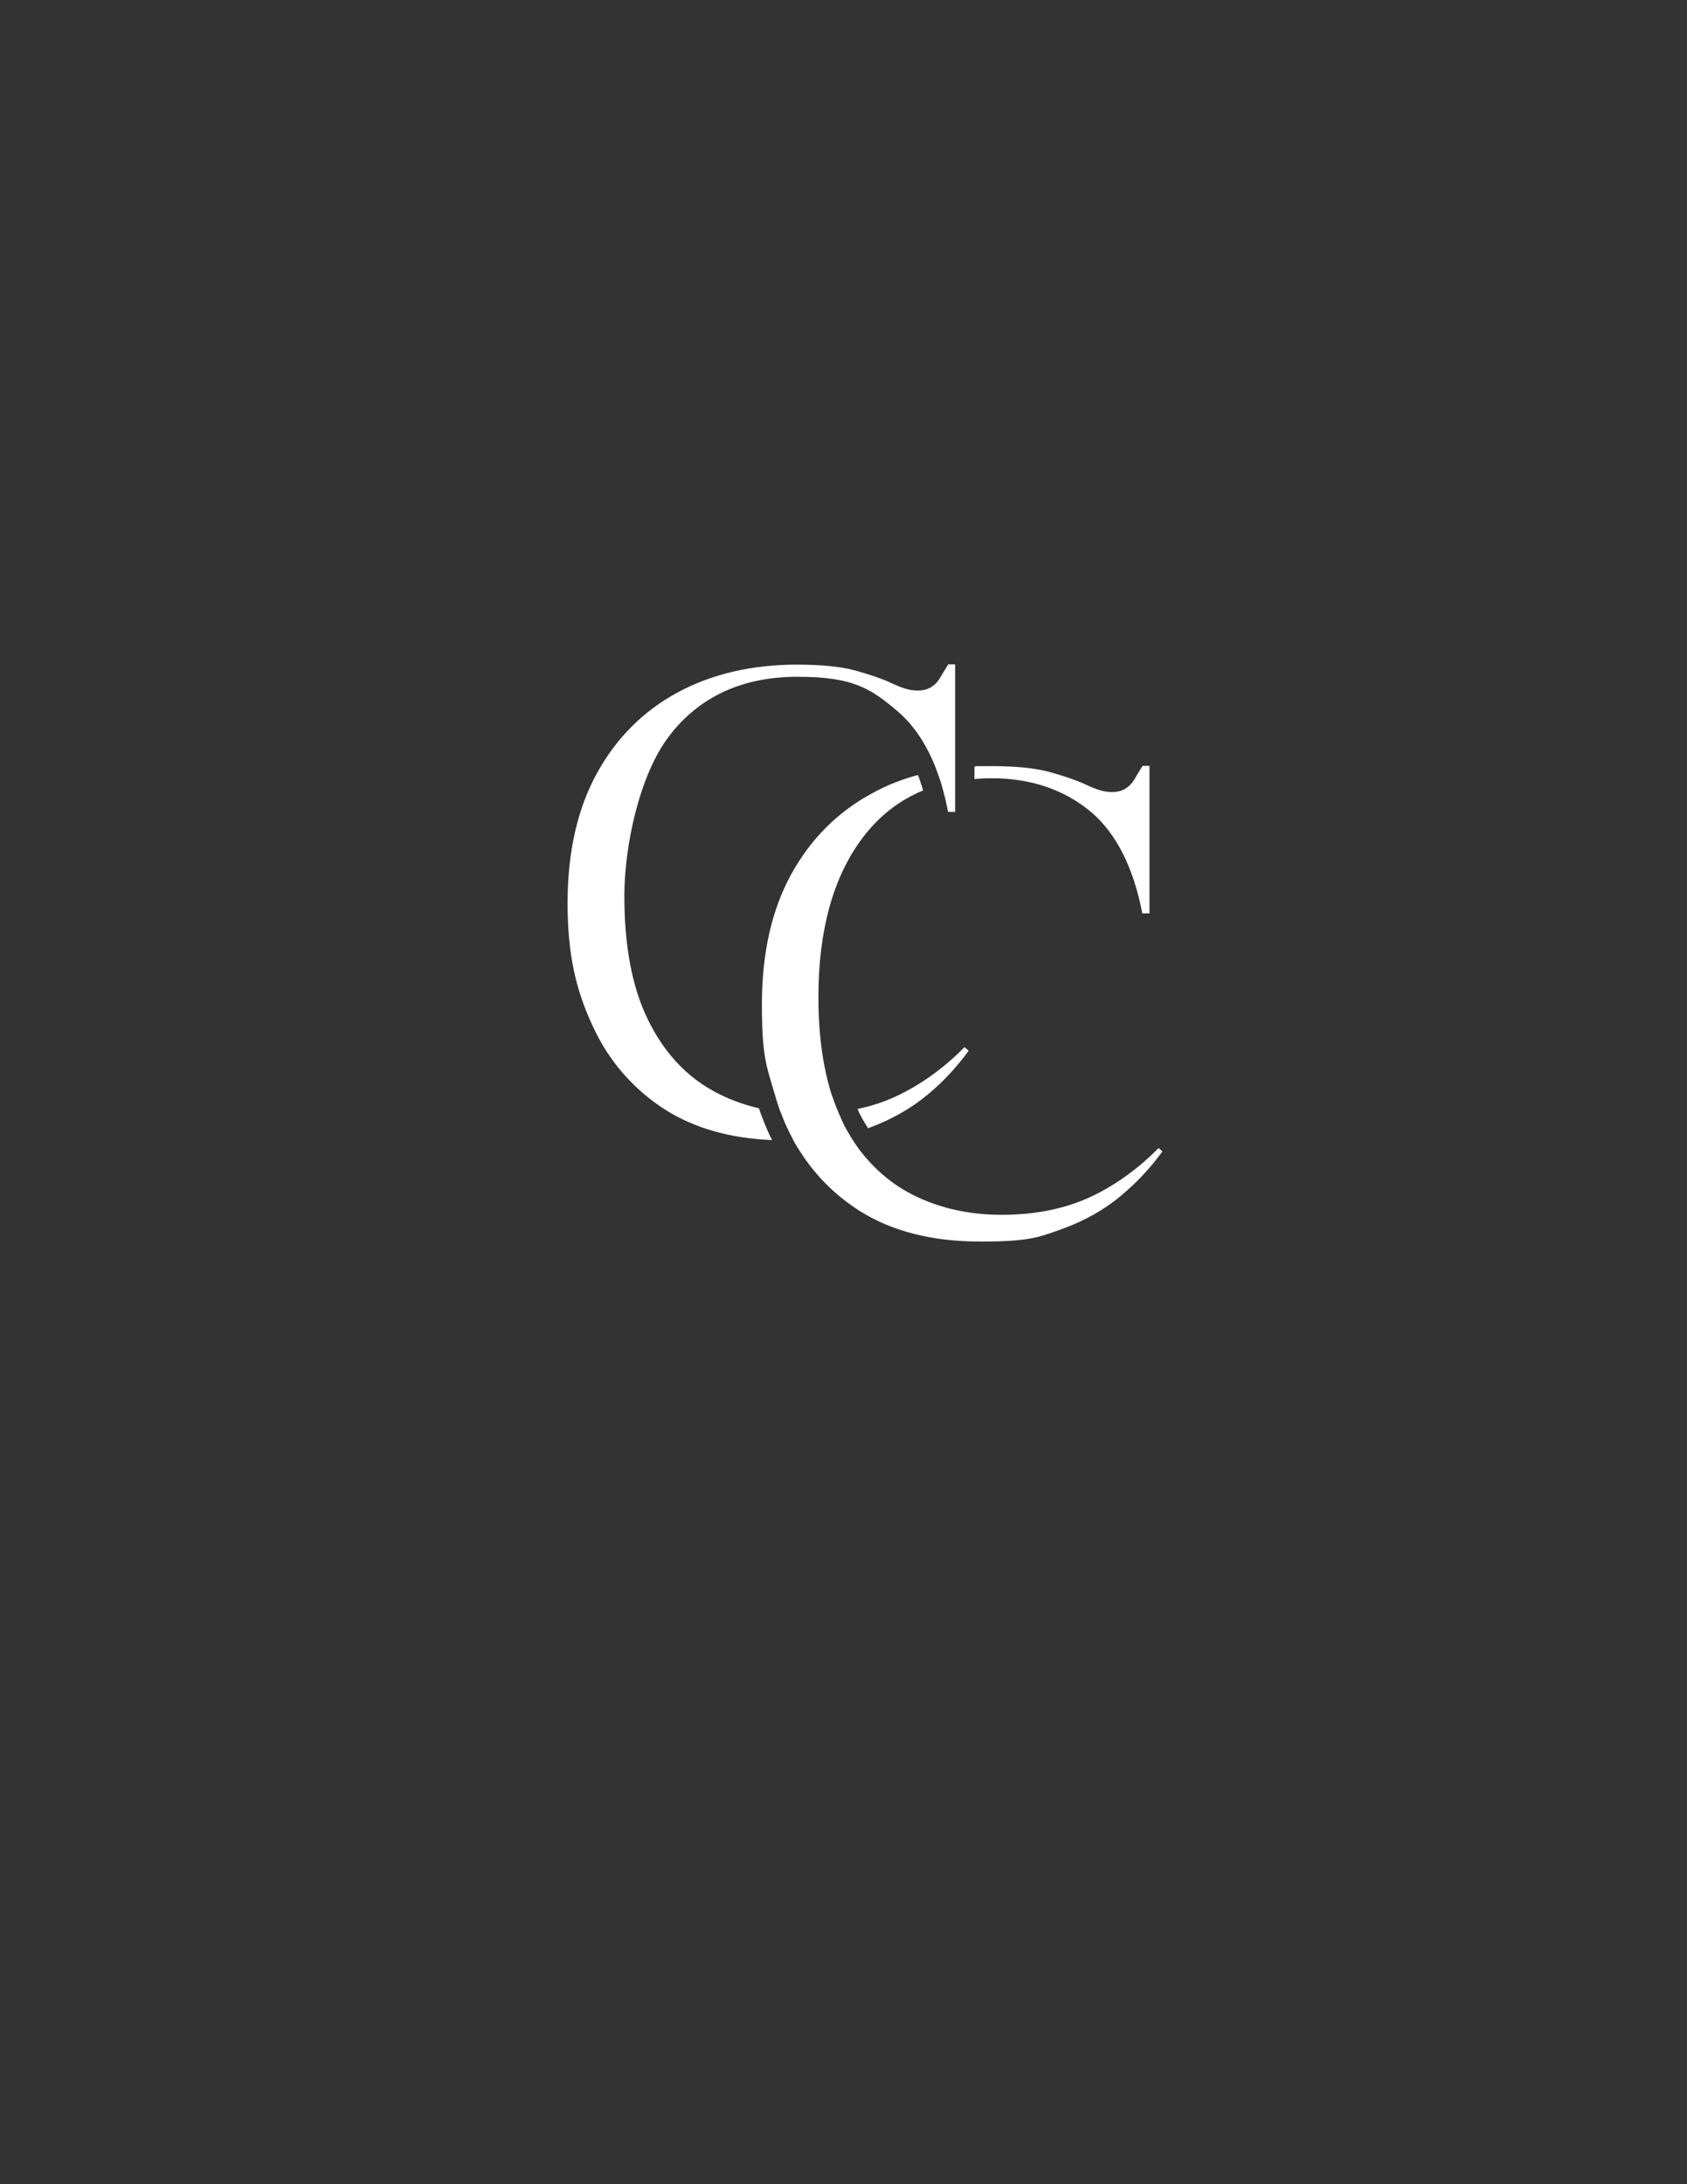
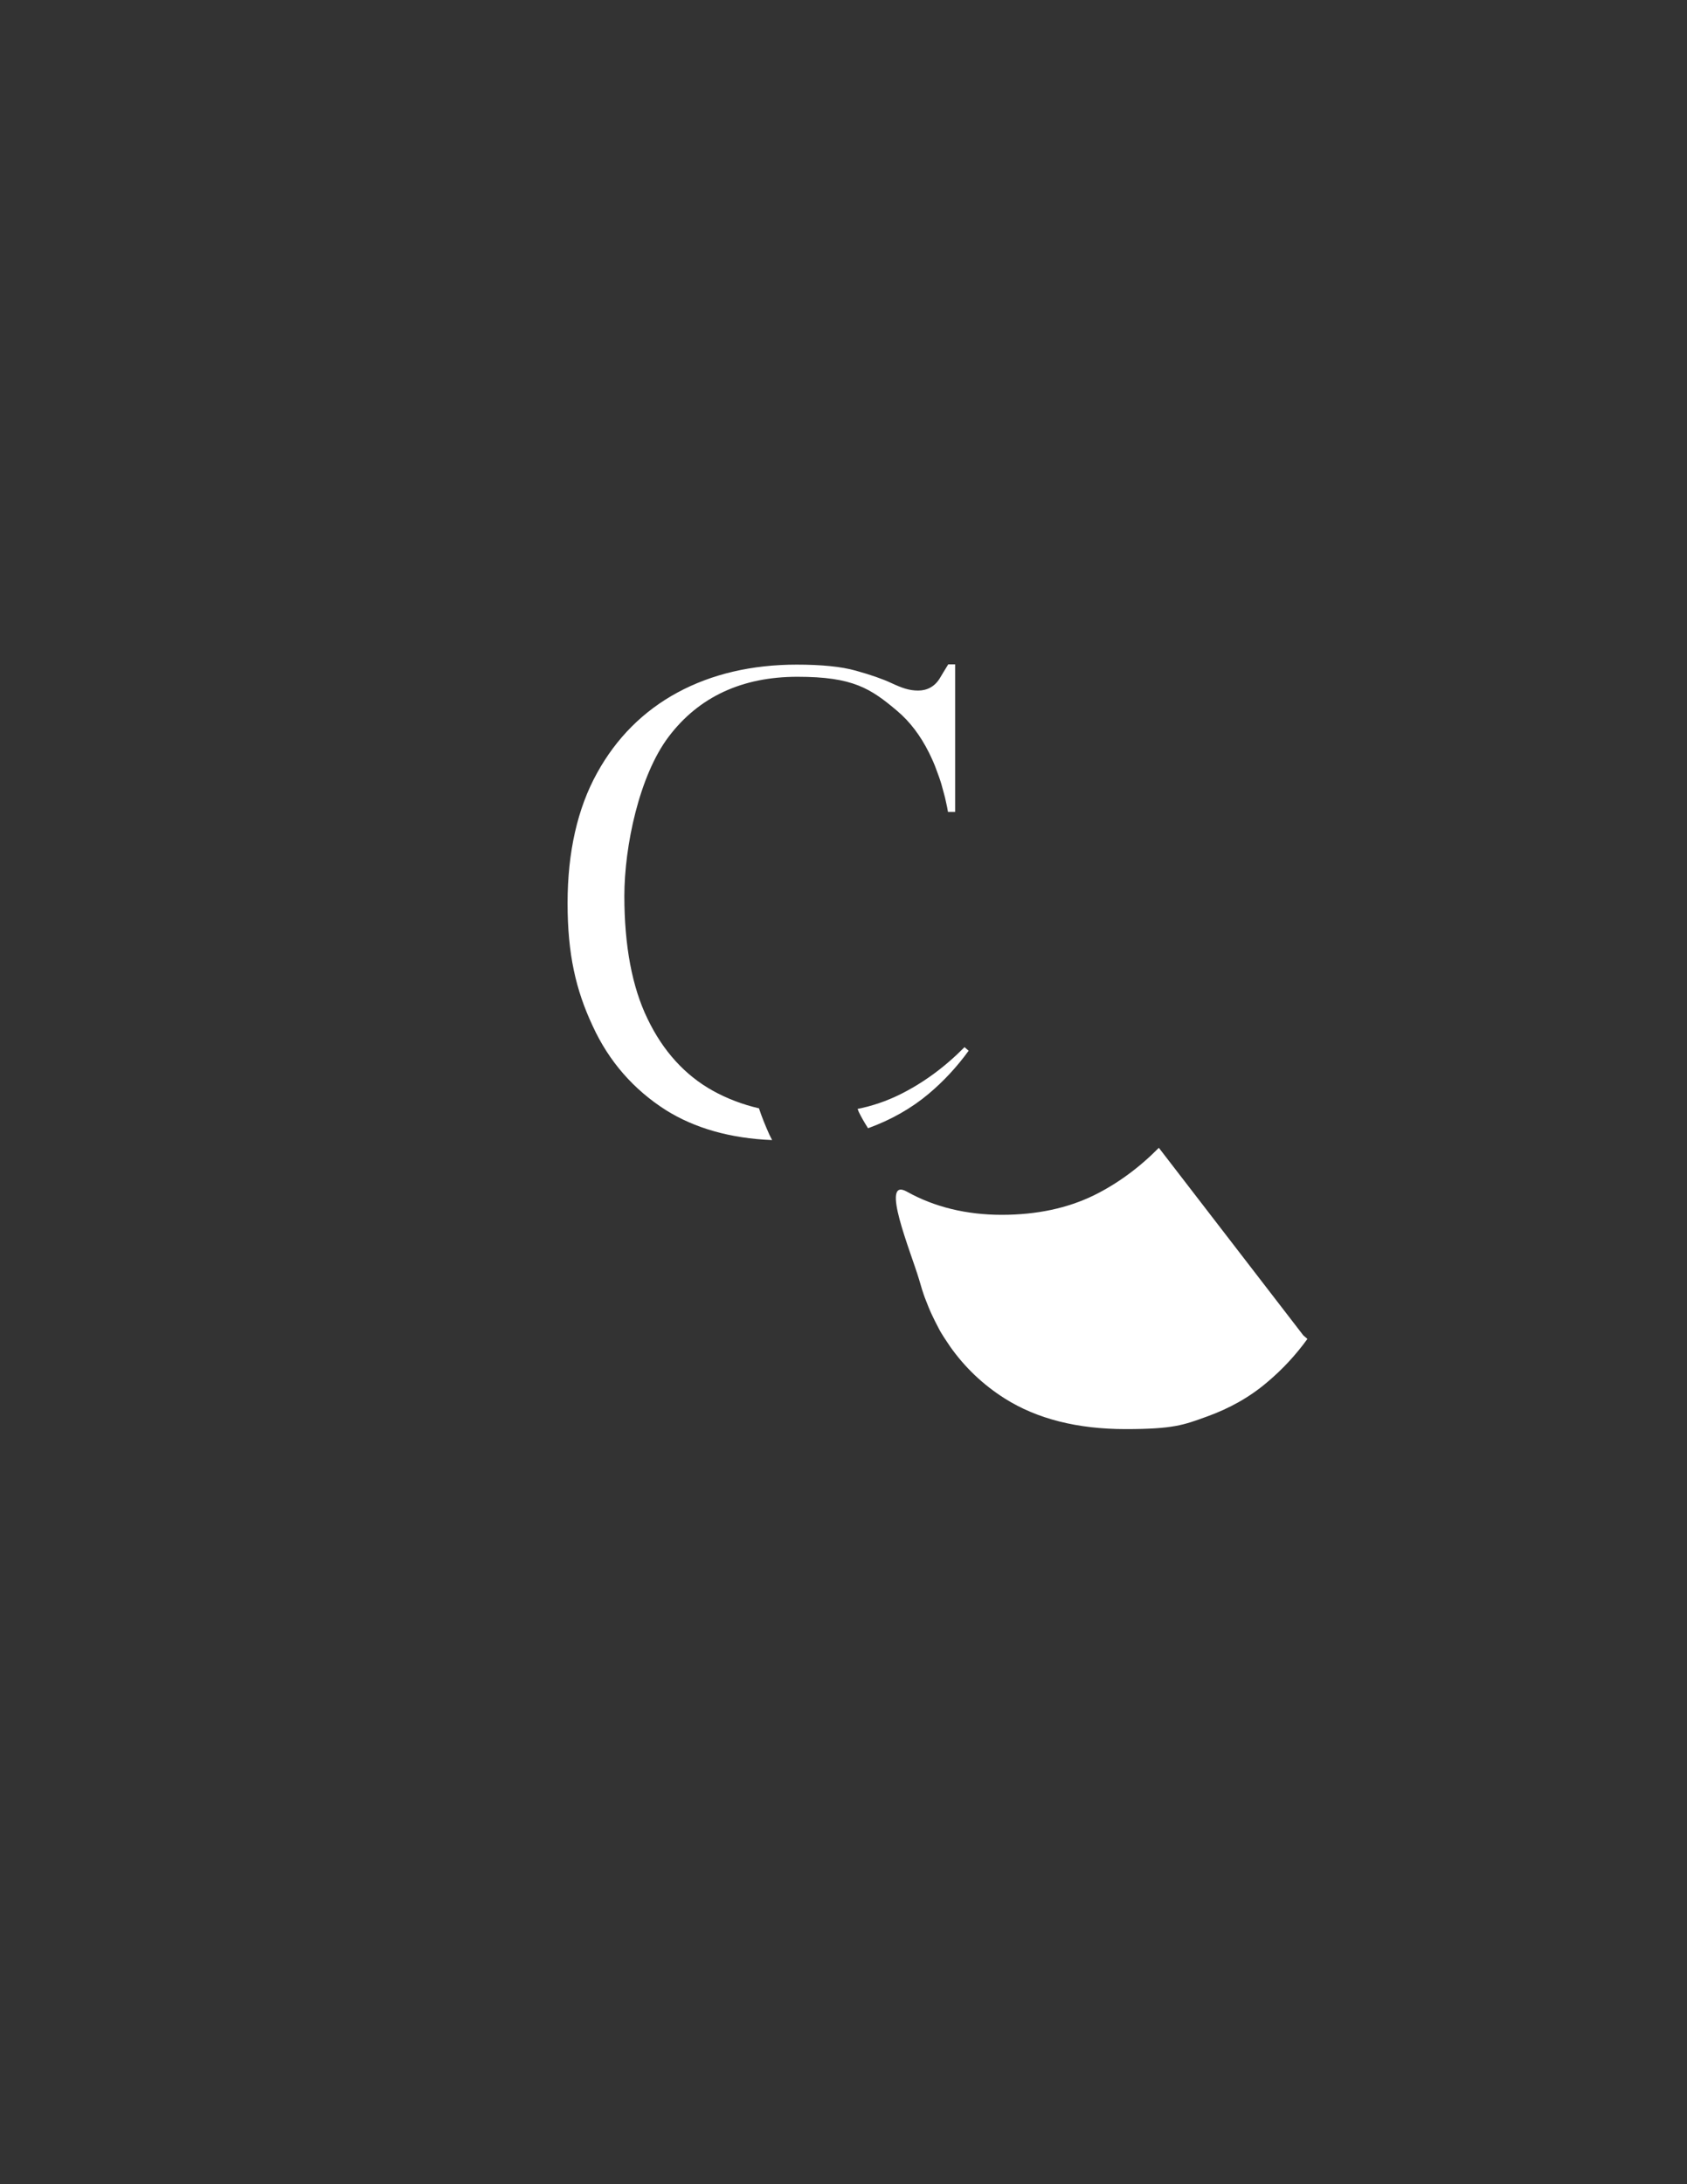
<svg xmlns="http://www.w3.org/2000/svg" id="Layer_1" version="1.1" viewBox="0 0 612 792">
  <rect x="0" y="0" width="612" height="792" fill="#333333" stroke="none" />
  <defs>
    <style>
      .st0 {
        fill: #fff;
      }
    </style>
  </defs>
  <path class="st0" d="M275.4,401.9c-6-1.4-11.6-3.5-16.8-6.4-10.1-5.6-18.1-14.4-23.7-26.1-5.6-11.5-8.4-26.5-8.4-44.5s5.4-43.7,16.1-57.8c10.9-14.4,26.6-21.7,46.7-21.7s26.5,4.2,36.2,12.4c4.6,3.9,8.4,8.9,11.5,15.1.5,1,1,2.1,1.5,3.2.5,1.1.9,2.2,1.3,3.3.6,1.6,1.2,3.2,1.7,4.9.3,1.1.6,2.2.9,3.3.3,1.1.6,2.2.8,3.3.3,1.2.5,2.3.7,3.5h2.6v-53.5h-2.5c-1.2,1.9-2.2,3.6-3.1,5.1-1.8,2.9-4.5,4.4-7.8,4.4s-5.8-.9-9.7-2.7c-3.2-1.5-7.5-3-12.9-4.5-5.3-1.5-12.5-2.2-21.5-2.2-16.2,0-30.8,3.4-43.2,10.1-12.4,6.7-22.2,16.5-29.2,29.2-7.1,12.8-10.7,28.7-10.7,47.2s3,31.5,9.1,44.5c5.9,12.9,14.9,23.1,26.5,30.5,10.5,6.6,23.5,10.3,38.6,10.9-.3-.7-.7-1.3-1-2-1.4-3.1-2.7-6.3-3.8-9.6Z" />
  <path class="st0" d="M311.1,402.1c.1.3.3.6.4,1,1,2.1,2.2,4.1,3.4,6,8.3-3,15.7-7.2,21.9-12.4,5.5-4.6,10.4-9.9,14.6-15.7l-1.5-1.3c-7.1,7.2-15,13-23.5,17.2-4.7,2.3-9.8,4.1-15.3,5.2Z" />
-   <path class="st0" d="M395.9,294.5c9.1,7.8,15.3,20.1,18.5,36.7h2.6v-53.5h-2.5c-1.2,1.9-2.2,3.6-3.1,5.1-1.8,2.9-4.5,4.4-7.8,4.4s-5.8-.9-9.7-2.7c-3.2-1.5-7.5-3-12.9-4.5-5.3-1.5-12.5-2.2-21.5-2.2s-4,0-6,.2v4.5c2-.2,4.1-.3,6.3-.3,14.3,0,26.5,4.2,36.2,12.4Z" />
-   <path class="st0" d="M420.4,416.2c-7.1,7.2-15,13-23.5,17.2-9.6,4.7-20.8,7.1-33.5,7.1s-24.4-2.8-34.4-8.4c-6.6-3.7-12.2-8.7-17-14.9-.7-1-1.5-2-2.1-3-.7-1-1.3-2-1.9-3.1-1-1.6-1.9-3.3-2.7-5.1-.4-.9-.8-1.9-1.2-2.8-.5-1.1-.9-2.2-1.3-3.3-.4-1.1-.8-2.2-1.2-3.3-3.1-9.9-4.7-21.6-4.7-35.1,0-24.2,5.4-43.7,16.1-57.8,5.9-7.8,13.2-13.5,21.9-17.1-.6-1.9-1.2-3.8-1.9-5.6-5.9,1.6-11.5,3.8-16.7,6.7-12.4,6.7-22.2,16.5-29.2,29.2-7.1,12.8-10.7,28.7-10.7,47.2s1.5,22,4.4,31.8c.4,1.2.7,2.5,1.1,3.7.4,1.2.8,2.5,1.3,3.7.7,1.8,1.4,3.6,2.2,5.3.8,1.7,1.6,3.3,2.5,5,.6,1.2,1.3,2.3,2,3.4.7,1.1,1.5,2.2,2.2,3.3,5.3,7.5,11.9,13.8,19.8,18.8,11.7,7.4,26.4,11.1,43.8,11.1s21.1-1.5,29.4-4.5c8.4-3,15.8-7.2,22-12.5,5.5-4.6,10.4-9.9,14.6-15.7l-1.5-1.3Z" />
+   <path class="st0" d="M420.4,416.2c-7.1,7.2-15,13-23.5,17.2-9.6,4.7-20.8,7.1-33.5,7.1s-24.4-2.8-34.4-8.4s1.5,22,4.4,31.8c.4,1.2.7,2.5,1.1,3.7.4,1.2.8,2.5,1.3,3.7.7,1.8,1.4,3.6,2.2,5.3.8,1.7,1.6,3.3,2.5,5,.6,1.2,1.3,2.3,2,3.4.7,1.1,1.5,2.2,2.2,3.3,5.3,7.5,11.9,13.8,19.8,18.8,11.7,7.4,26.4,11.1,43.8,11.1s21.1-1.5,29.4-4.5c8.4-3,15.8-7.2,22-12.5,5.5-4.6,10.4-9.9,14.6-15.7l-1.5-1.3Z" />
</svg>